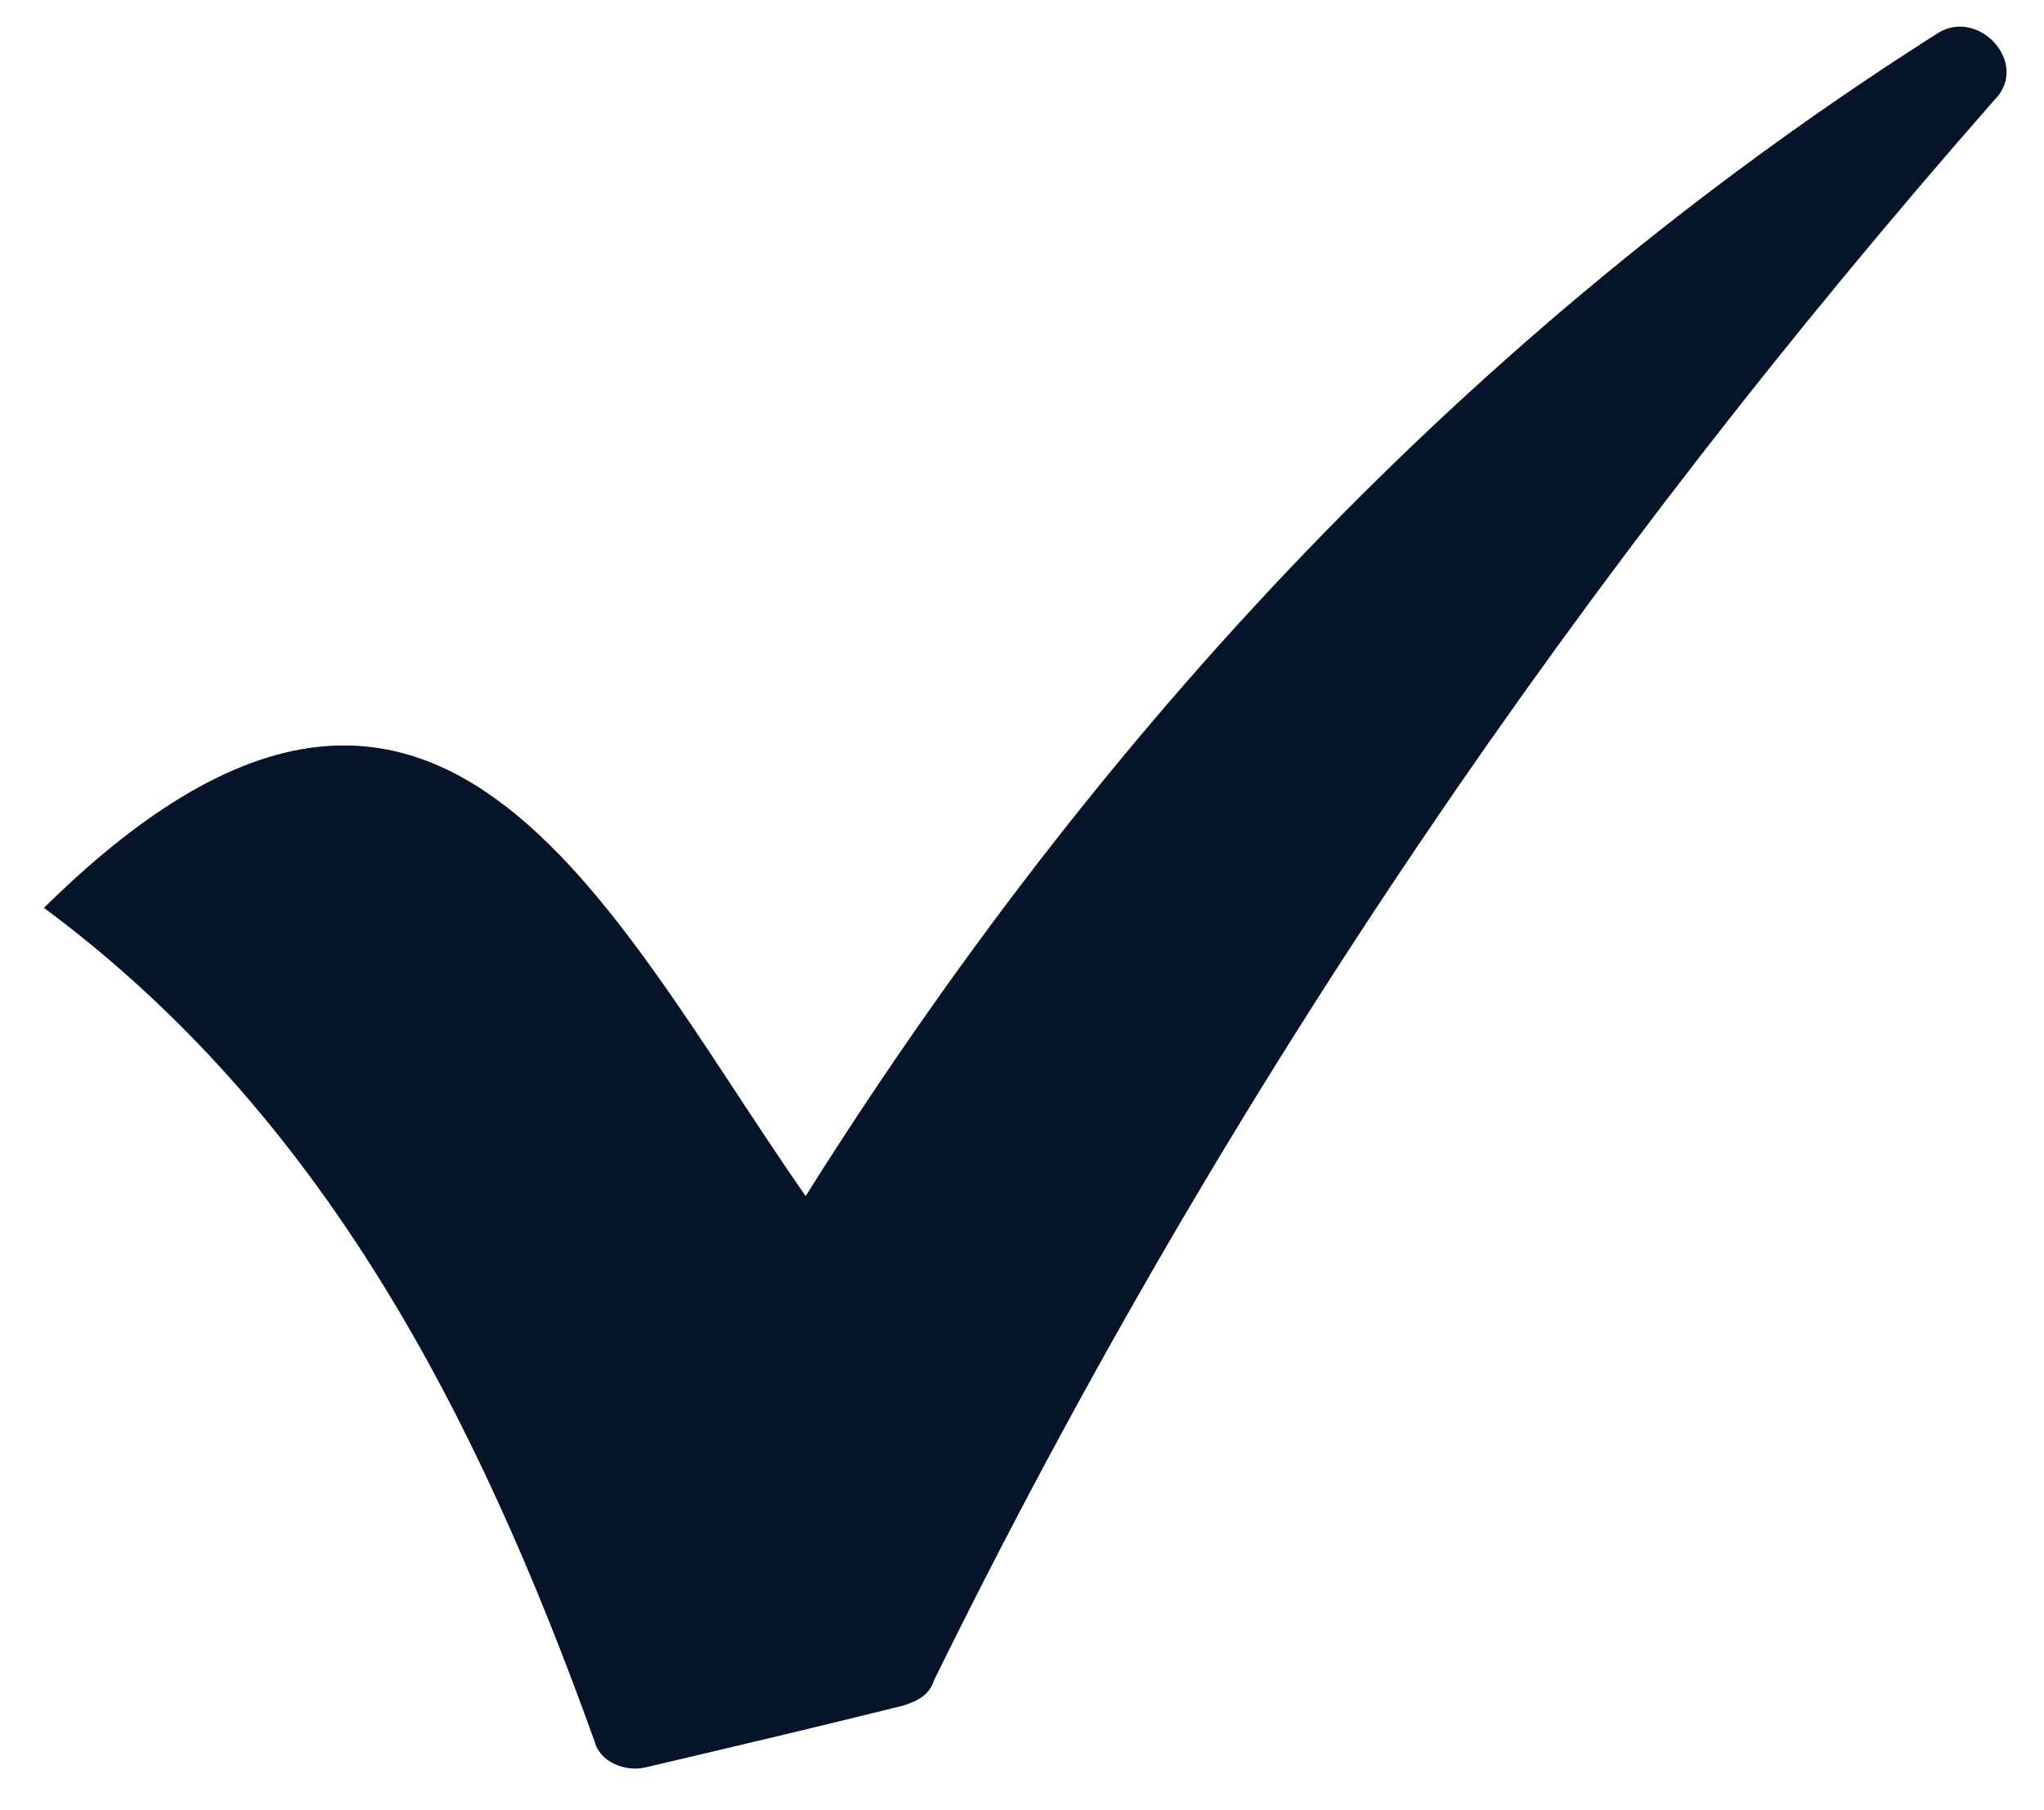
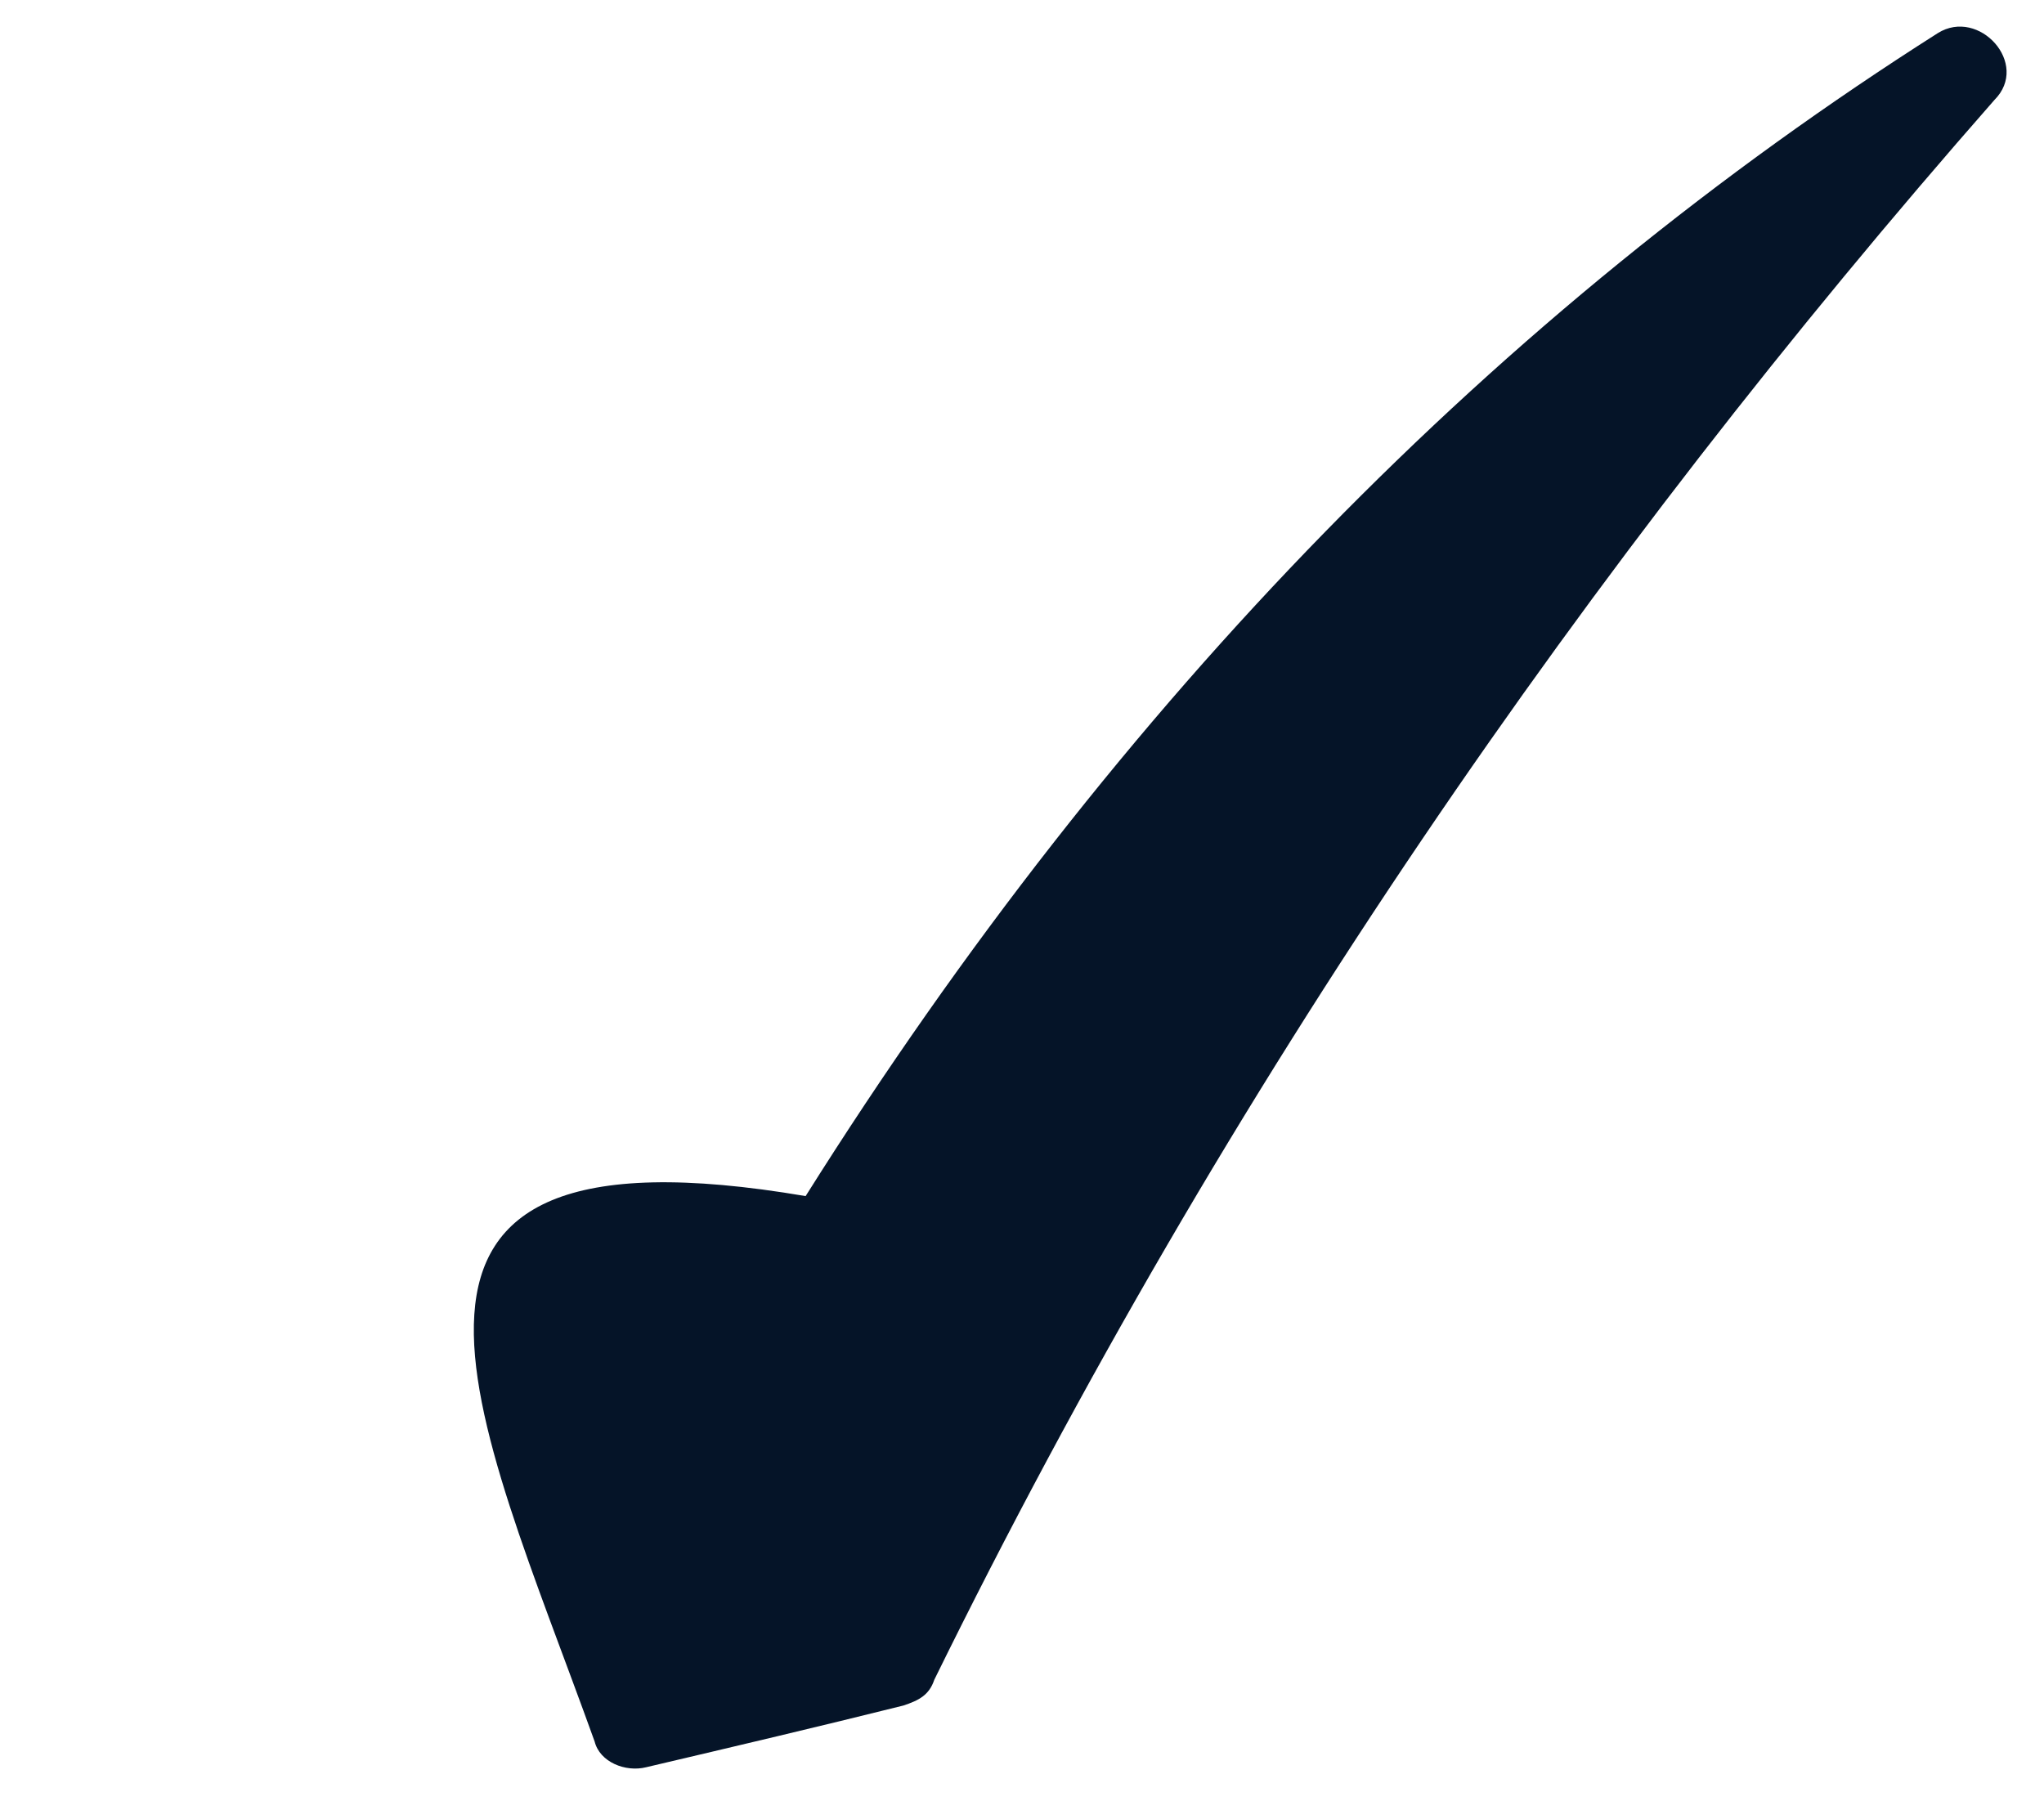
<svg xmlns="http://www.w3.org/2000/svg" width="35" height="31" viewBox="0 0 35 31" fill="none">
-   <path fill-rule="evenodd" clip-rule="evenodd" d="M13.795 20.483C10.358 15.547 7.45 8.938 0.752 15.547C5.511 19.073 8.155 24.184 10.182 29.823C10.27 30.176 10.71 30.352 11.063 30.264C12.561 29.912 14.059 29.559 15.469 29.207C15.733 29.119 15.91 29.03 15.998 28.766C21.021 18.544 27.189 9.643 34.151 1.712C34.768 1.095 33.887 0.126 33.182 0.567C25.691 5.325 19.17 11.934 13.795 20.483Z" fill="#051428" />
+   <path fill-rule="evenodd" clip-rule="evenodd" d="M13.795 20.483C5.511 19.073 8.155 24.184 10.182 29.823C10.27 30.176 10.71 30.352 11.063 30.264C12.561 29.912 14.059 29.559 15.469 29.207C15.733 29.119 15.91 29.03 15.998 28.766C21.021 18.544 27.189 9.643 34.151 1.712C34.768 1.095 33.887 0.126 33.182 0.567C25.691 5.325 19.17 11.934 13.795 20.483Z" fill="#051428" />
</svg>